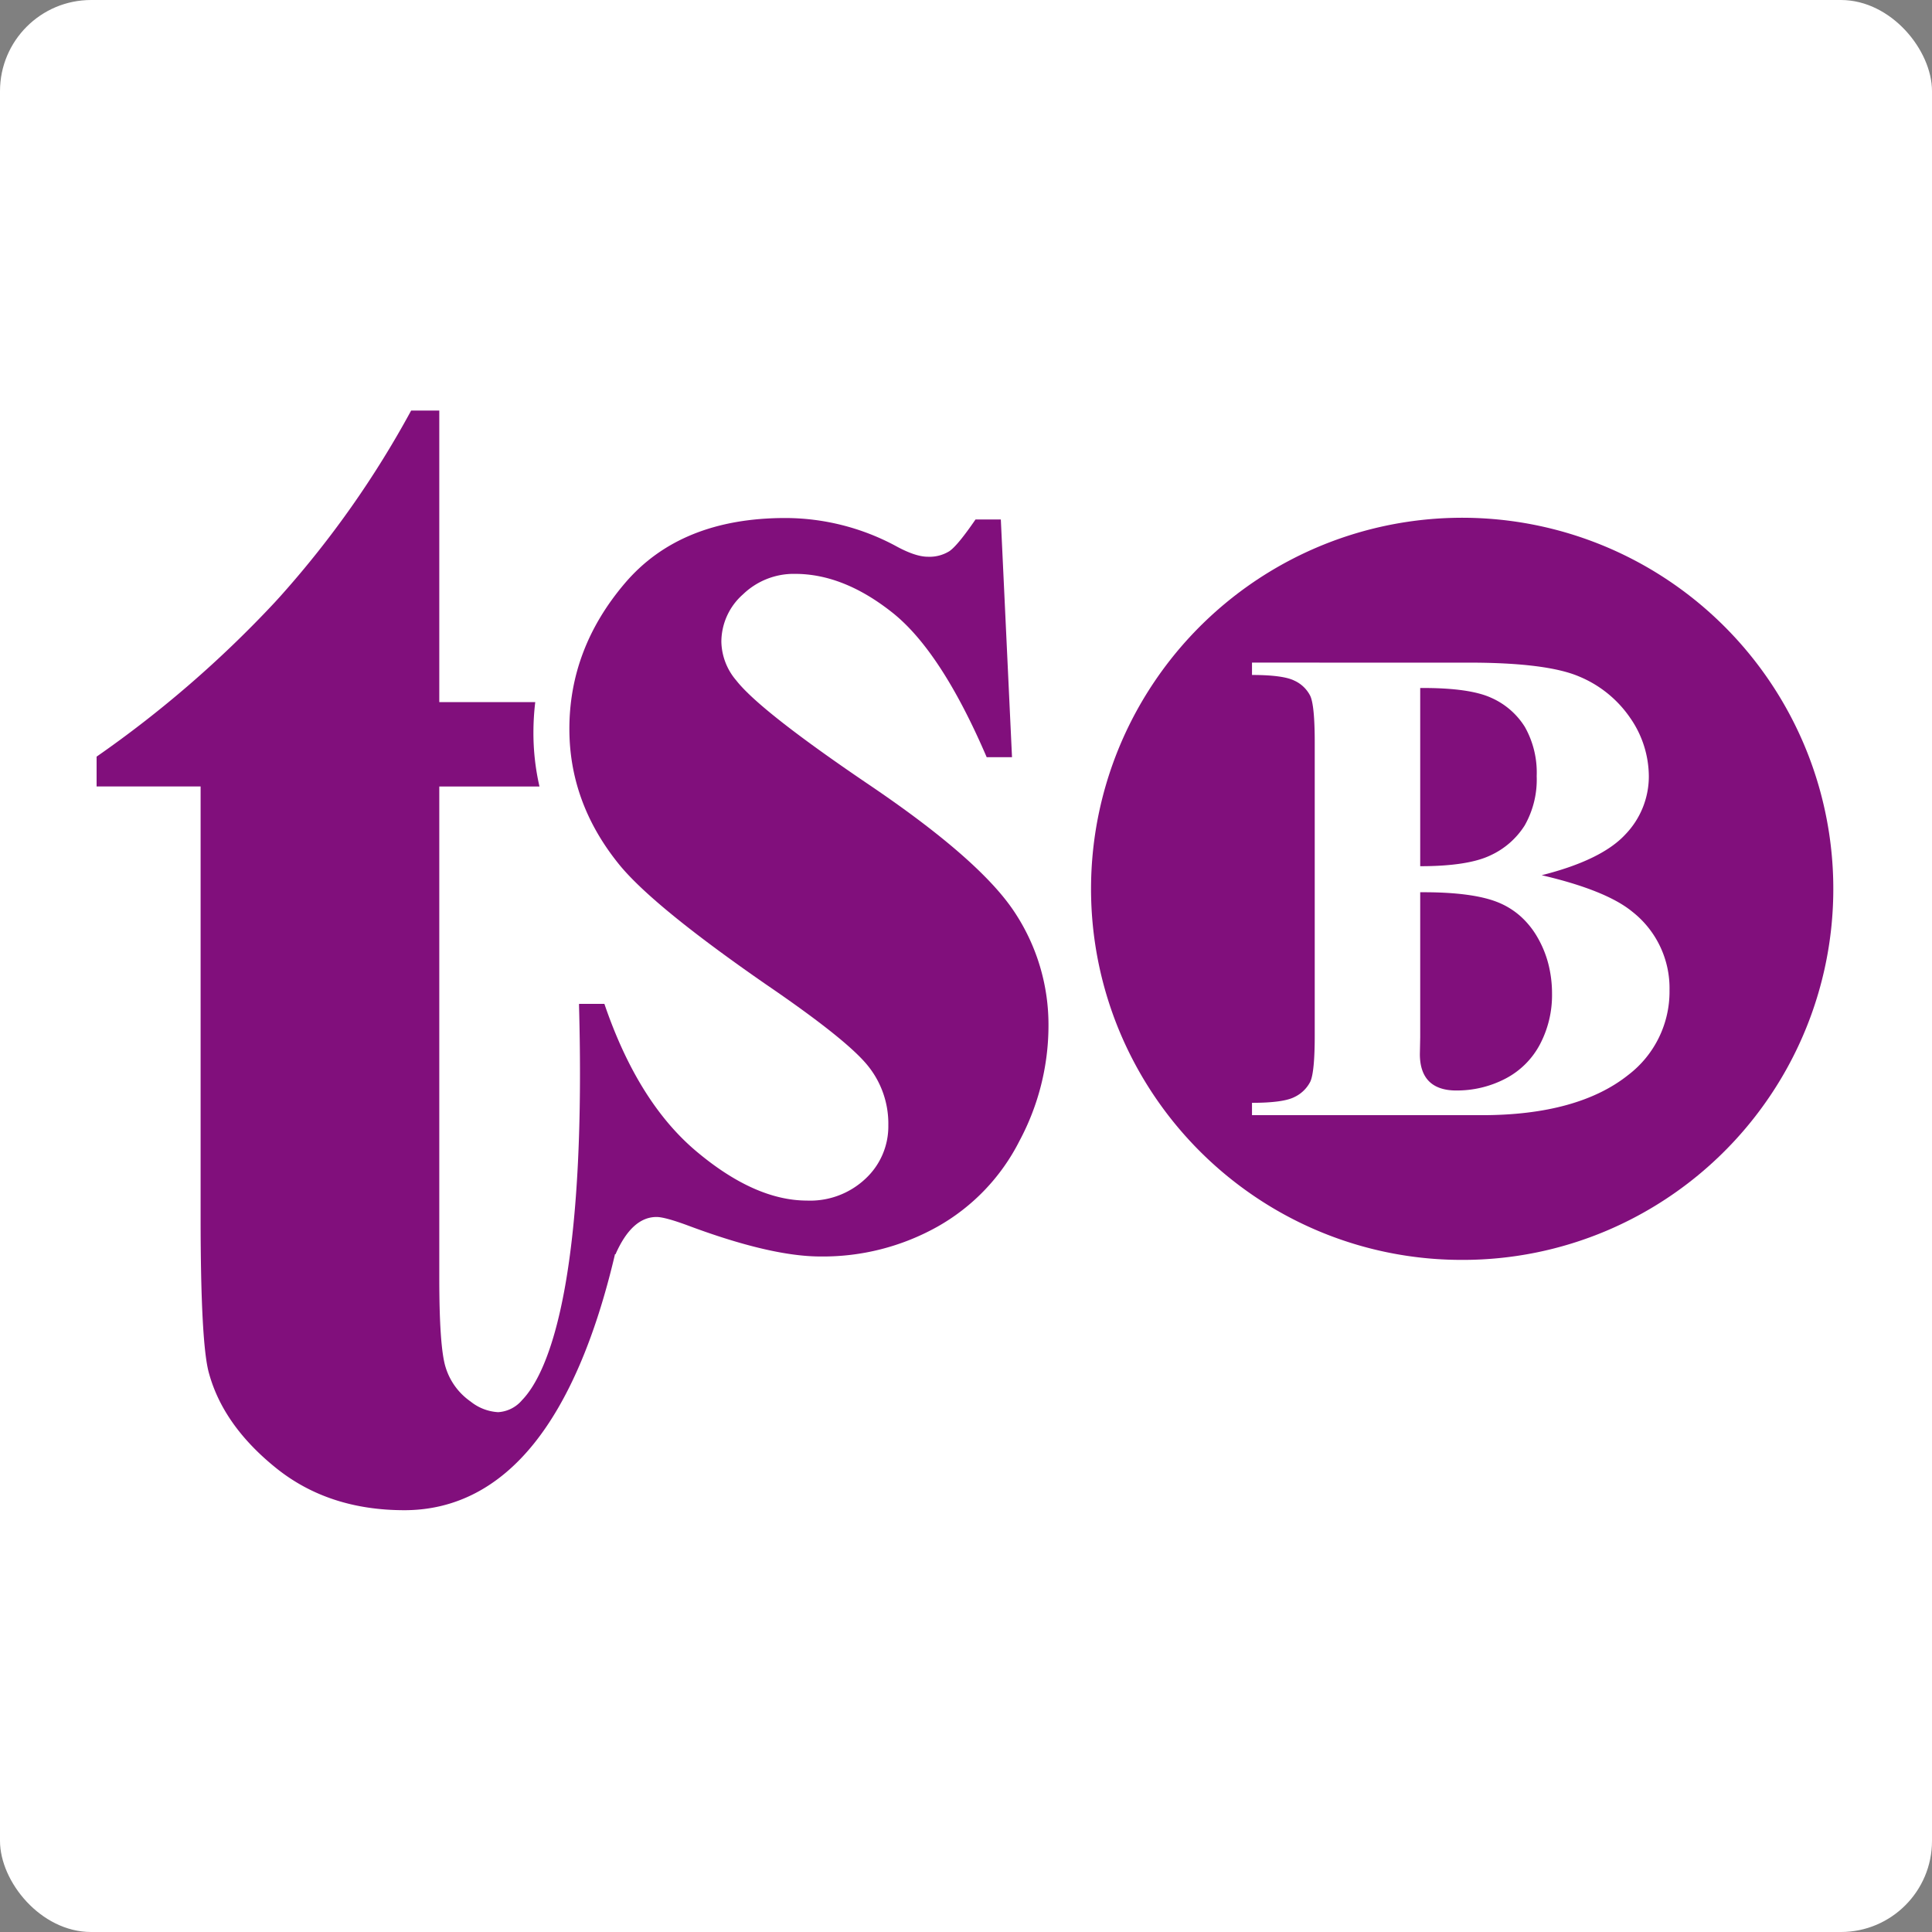
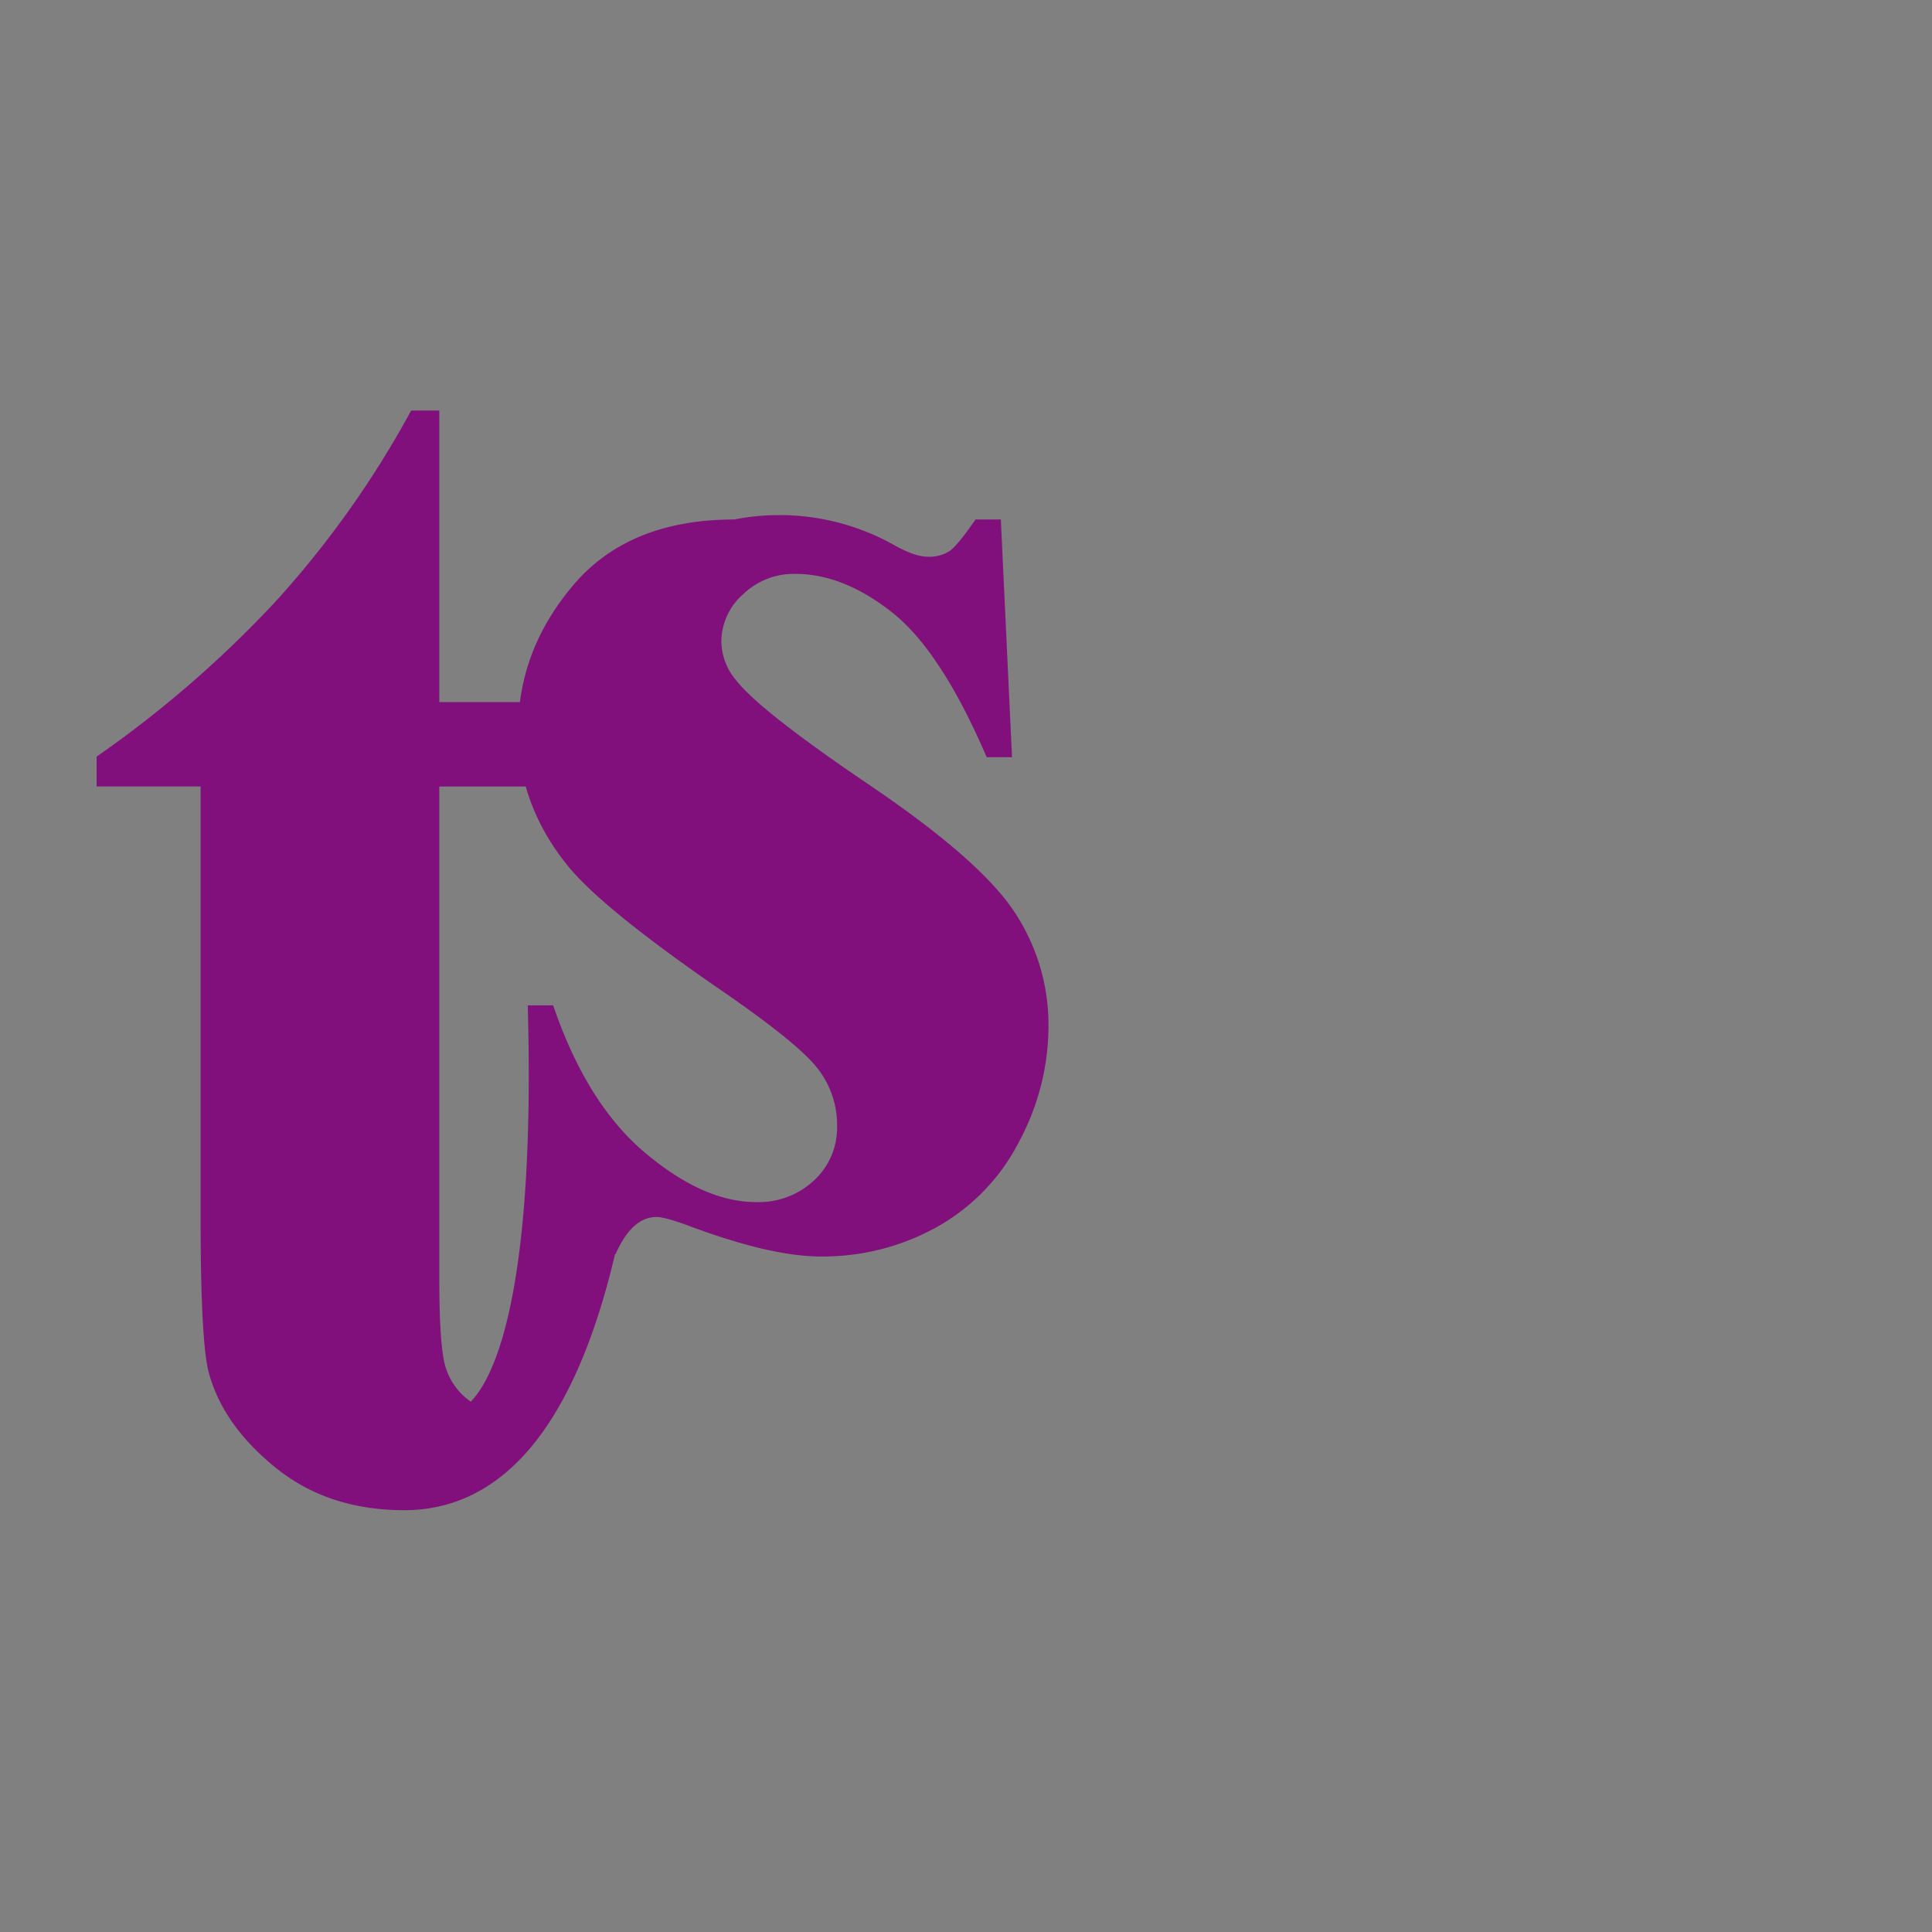
<svg xmlns="http://www.w3.org/2000/svg" version="1.1" width="424" height="424">
  <rect width="100%" height="100%" fill="#808080" stroke="none" />
  <svg width="424" height="424" viewBox="0 0 424 424">
    <g id="SvgjsG1009" transform="translate(-165 -3181)">
-       <rect id="SvgjsRect1008" data-name="Retângulo 730" width="424" height="424" rx="20" transform="translate(165 3181)" fill="#fff" />
      <g id="SvgjsG1007" transform="translate(186.2 3271.1)">
-         <path id="SvgjsPath1006" data-name="União 1" d="M67.537,241.33q-16.65,0-28.157-9.259l-.357-.29q-11.2-9.152-14.328-20.384-1.868-6.361-1.869-34.42V82.5H0V75.953A244.379,244.379,0,0,0,39.09,42.111q.522-.569,1.039-1.141l.514-.572A214.3,214.3,0,0,0,69.031,0h6.176V63.982H96.268a55.994,55.994,0,0,0-.4,6.722,52.374,52.374,0,0,0,1.326,11.8H75.207V190.445c0,10.061.471,16.636,1.4,19.551a14.182,14.182,0,0,0,4.959,7.109q.277.211.55.406a10.621,10.621,0,0,0,6,2.306,7.427,7.427,0,0,0,5.243-2.631c2.805-2.883,6.725-9.574,9.471-25.071,2.724-15.375,3.745-36.171,3.036-61.807l.026.179-.013-.278h5.561q7.358,21.588,20.2,32.38t24.288,10.794a17.7,17.7,0,0,0,12.838-4.824,15.664,15.664,0,0,0,4.987-11.693,20.187,20.187,0,0,0-4.906-13.575q-4.906-5.72-21.916-17.335-25.02-17.334-32.38-26.491-10.794-13.411-10.794-29.6,0-17.661,12.183-31.971t35.244-14.311A51.39,51.39,0,0,1,175.22,29.63q4.414,2.453,7.2,2.453a8.268,8.268,0,0,0,4.74-1.226q1.8-1.226,5.726-6.95h5.558l2.453,52.167h-5.558q-9.98-23.222-20.69-31.724T153.3,35.843a16.035,16.035,0,0,0-11.446,4.5,13.92,13.92,0,0,0-4.743,10.382,13.463,13.463,0,0,0,3.27,8.507q5.233,6.7,29.275,22.977T201.3,109.846a44.719,44.719,0,0,1,7.6,25.433,53.692,53.692,0,0,1-6.375,25.021,44.766,44.766,0,0,1-17.99,18.808,51.422,51.422,0,0,1-25.676,6.541q-10.958,0-29.275-6.868-4.906-1.8-6.7-1.8-5.4,0-9,8.179h-.123c-.006.031-.016.079-.046.218-4.266,18.087-10.233,32-17.741,41.336-7.792,9.7-17.363,14.617-28.444,14.617Z" transform="translate(0 0)" fill="#810f7c" />
-         <path id="SvgjsPath1005" data-name="Subtração 2" d="M81.419,162.837A81.039,81.039,0,0,1,35.9,148.932,81.657,81.657,0,0,1,6.4,113.11,81.311,81.311,0,0,1,13.905,35.9,81.655,81.655,0,0,1,49.727,6.4,81.311,81.311,0,0,1,126.94,13.9a81.656,81.656,0,0,1,29.5,35.822,81.311,81.311,0,0,1-7.507,77.214,81.658,81.658,0,0,1-35.822,29.5A80.908,80.908,0,0,1,81.419,162.837ZM35.295,31.759v2.71c4.52,0,7.649.419,9.3,1.245a7.268,7.268,0,0,1,3.479,3.333c.656,1.384.988,4.8.988,10.144v64.455c0,5.346-.333,8.746-.988,10.107a7.511,7.511,0,0,1-3.442,3.332c-1.628.851-4.77,1.282-9.339,1.282v2.71H85.76c14,0,24.815-2.982,32.154-8.863a22.981,22.981,0,0,0,9.009-18.531,21.325,21.325,0,0,0-8.2-17.285c-3.79-3.11-10.468-5.8-19.849-7.984,8.7-2.186,14.86-5.18,18.311-8.9a18.349,18.349,0,0,0,5.2-12.781,22.6,22.6,0,0,0-4.1-12.854A25.27,25.27,0,0,0,107.073,34.8c-4.714-2.017-12.846-3.039-24.171-3.039Zm44.825,93.9c-2.625,0-4.633-.678-5.97-2.014s-2.013-3.345-2.013-5.969l.073-3.662V82.151h.711c7.085,0,12.514.715,16.135,2.126a17.057,17.057,0,0,1,5.035,3.031A18.648,18.648,0,0,1,97.918,92a23.2,23.2,0,0,1,2.417,5.887,26.448,26.448,0,0,1,.806,6.6A23.159,23.159,0,0,1,98.5,115.514a17.88,17.88,0,0,1-7.581,7.544A22.956,22.956,0,0,1,80.12,125.657ZM72.21,76.438h0V37.326h.678c6.749,0,11.745.716,14.85,2.127a16.583,16.583,0,0,1,7.435,6.409,20.376,20.376,0,0,1,2.6,10.8A20.35,20.35,0,0,1,95.135,67.5a17.538,17.538,0,0,1-7.58,6.591C84.274,75.649,79.112,76.438,72.21,76.438Z" transform="translate(218.271 23.561)" fill="#810f7c" />
+         <path id="SvgjsPath1006" data-name="União 1" d="M67.537,241.33q-16.65,0-28.157-9.259l-.357-.29q-11.2-9.152-14.328-20.384-1.868-6.361-1.869-34.42V82.5H0V75.953A244.379,244.379,0,0,0,39.09,42.111q.522-.569,1.039-1.141l.514-.572A214.3,214.3,0,0,0,69.031,0h6.176V63.982H96.268a55.994,55.994,0,0,0-.4,6.722,52.374,52.374,0,0,0,1.326,11.8H75.207V190.445c0,10.061.471,16.636,1.4,19.551a14.182,14.182,0,0,0,4.959,7.109q.277.211.55.406c2.805-2.883,6.725-9.574,9.471-25.071,2.724-15.375,3.745-36.171,3.036-61.807l.026.179-.013-.278h5.561q7.358,21.588,20.2,32.38t24.288,10.794a17.7,17.7,0,0,0,12.838-4.824,15.664,15.664,0,0,0,4.987-11.693,20.187,20.187,0,0,0-4.906-13.575q-4.906-5.72-21.916-17.335-25.02-17.334-32.38-26.491-10.794-13.411-10.794-29.6,0-17.661,12.183-31.971t35.244-14.311A51.39,51.39,0,0,1,175.22,29.63q4.414,2.453,7.2,2.453a8.268,8.268,0,0,0,4.74-1.226q1.8-1.226,5.726-6.95h5.558l2.453,52.167h-5.558q-9.98-23.222-20.69-31.724T153.3,35.843a16.035,16.035,0,0,0-11.446,4.5,13.92,13.92,0,0,0-4.743,10.382,13.463,13.463,0,0,0,3.27,8.507q5.233,6.7,29.275,22.977T201.3,109.846a44.719,44.719,0,0,1,7.6,25.433,53.692,53.692,0,0,1-6.375,25.021,44.766,44.766,0,0,1-17.99,18.808,51.422,51.422,0,0,1-25.676,6.541q-10.958,0-29.275-6.868-4.906-1.8-6.7-1.8-5.4,0-9,8.179h-.123c-.006.031-.016.079-.046.218-4.266,18.087-10.233,32-17.741,41.336-7.792,9.7-17.363,14.617-28.444,14.617Z" transform="translate(0 0)" fill="#810f7c" />
      </g>
    </g>
  </svg>
  <style>@media (prefers-color-scheme: light) { :root { filter: none; } }
@media (prefers-color-scheme: dark) { :root { filter: none; } }
</style>
</svg>